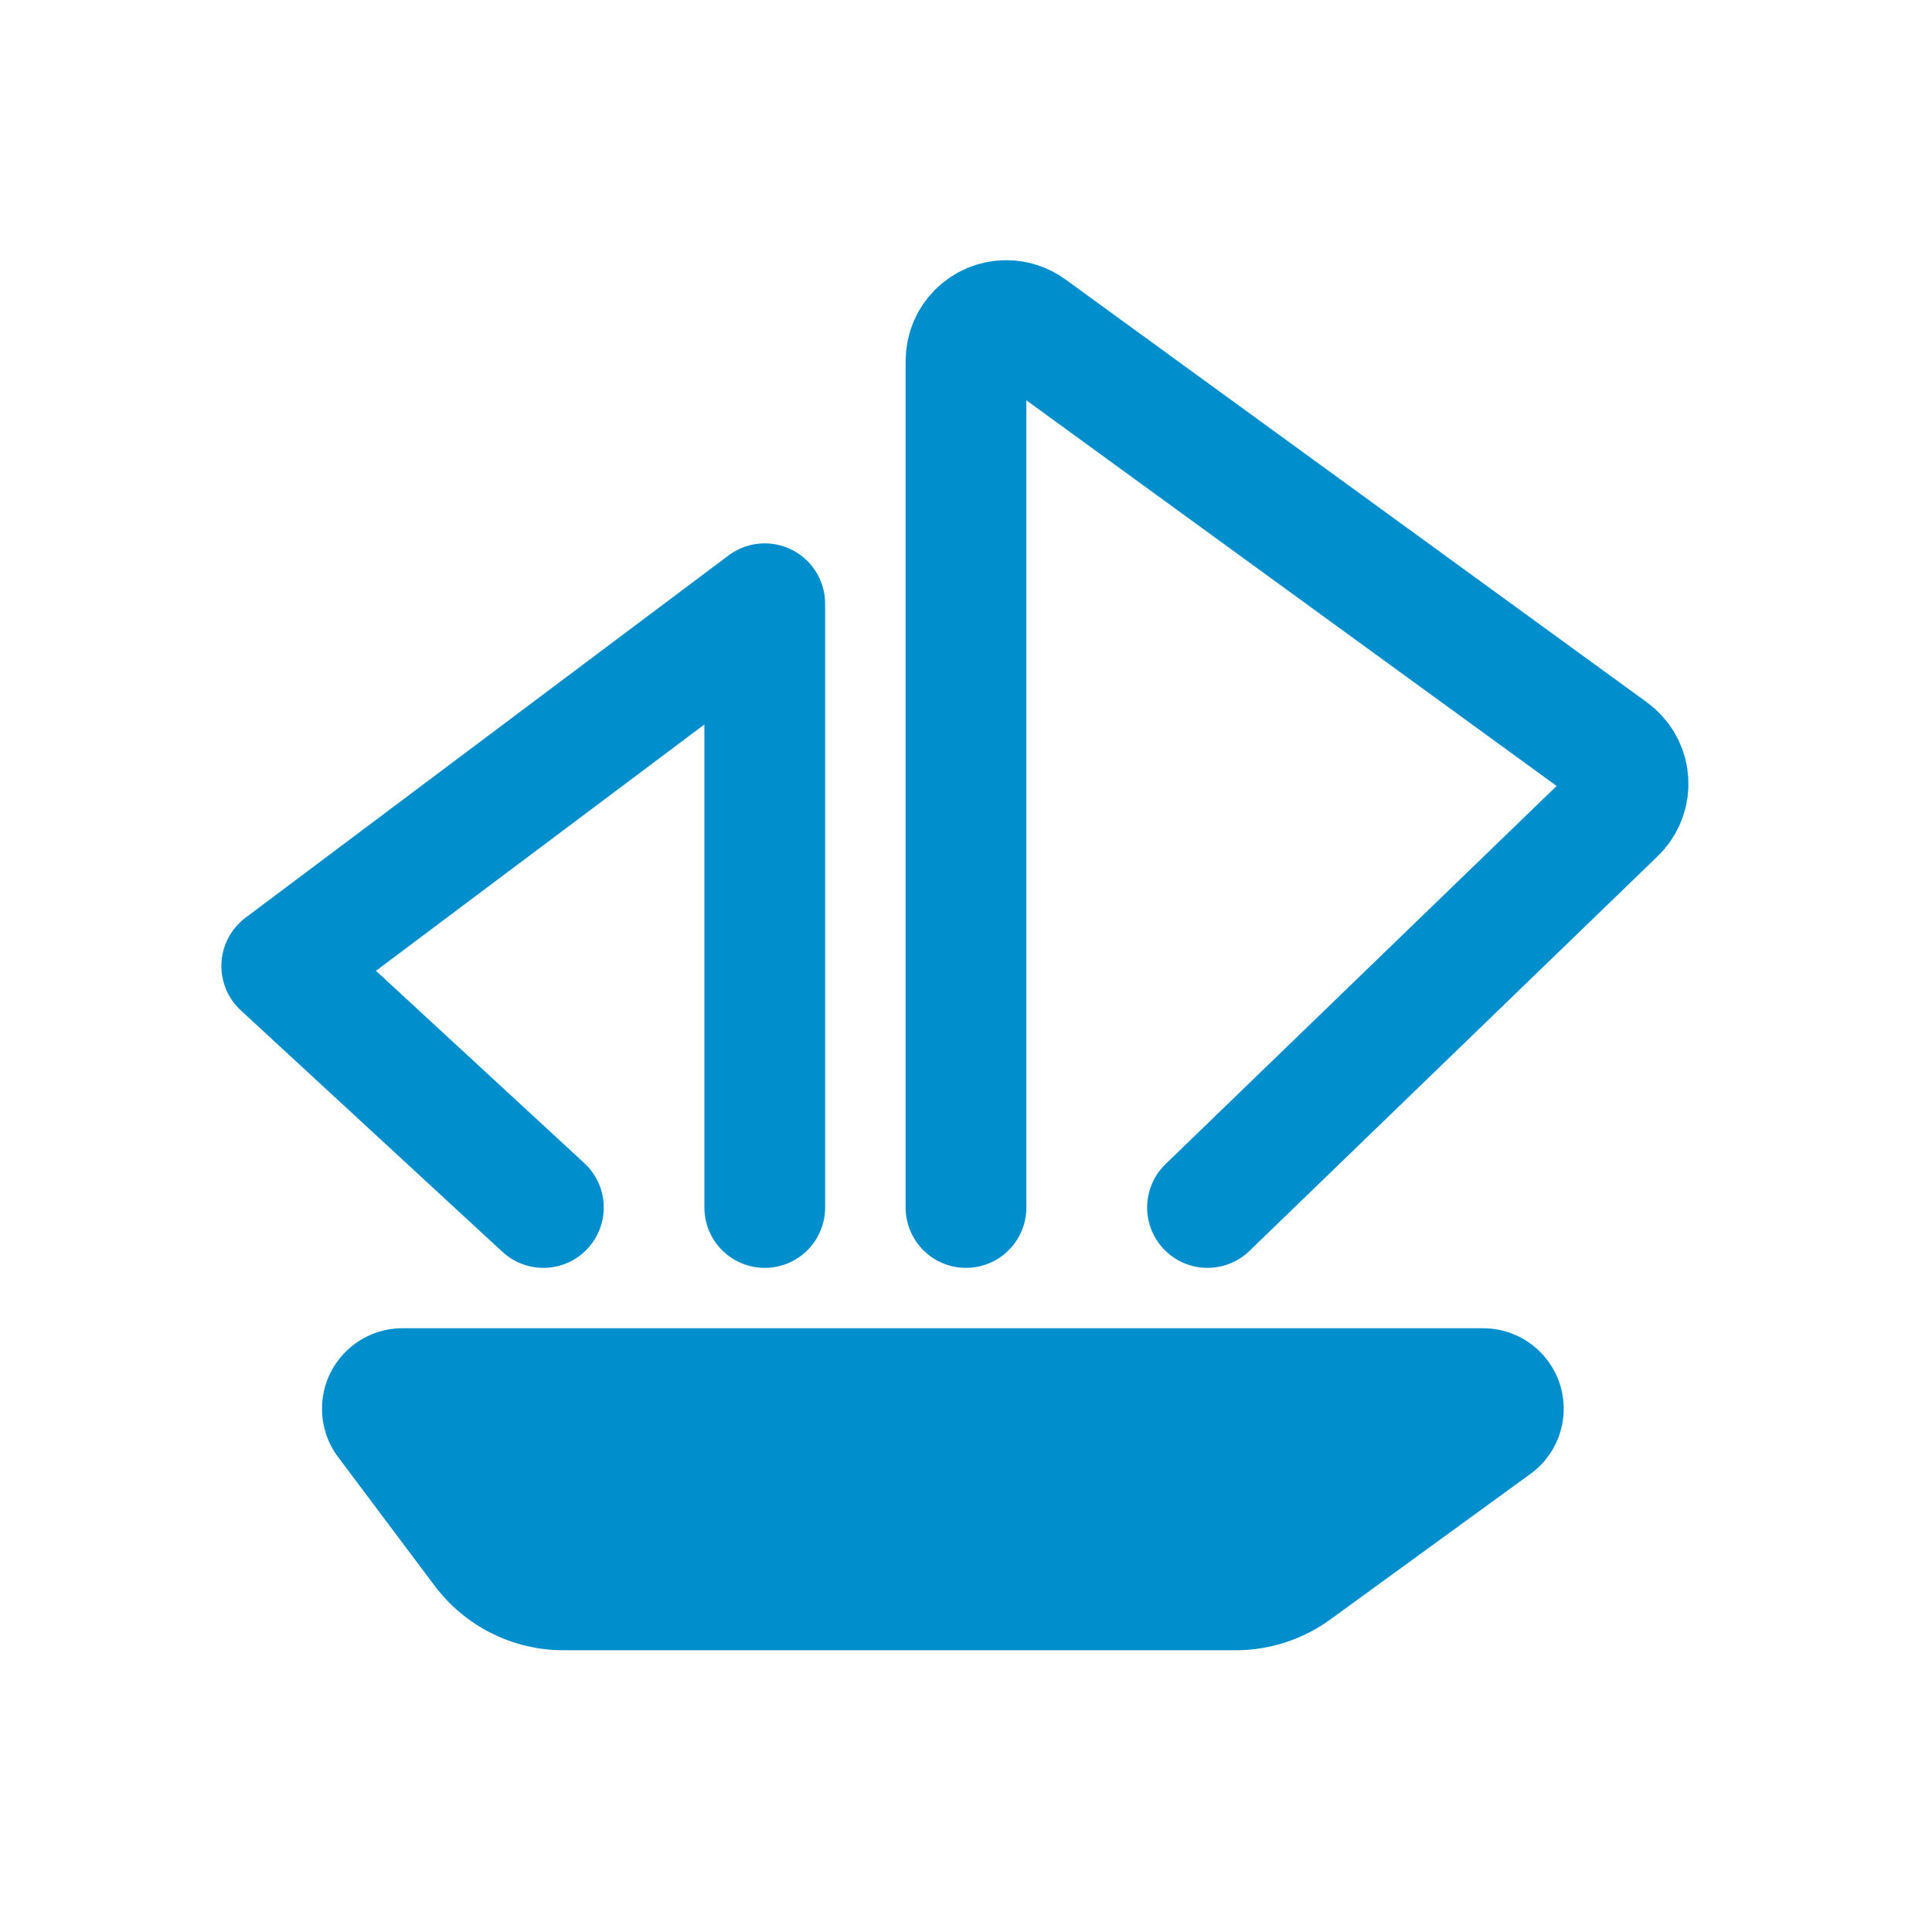
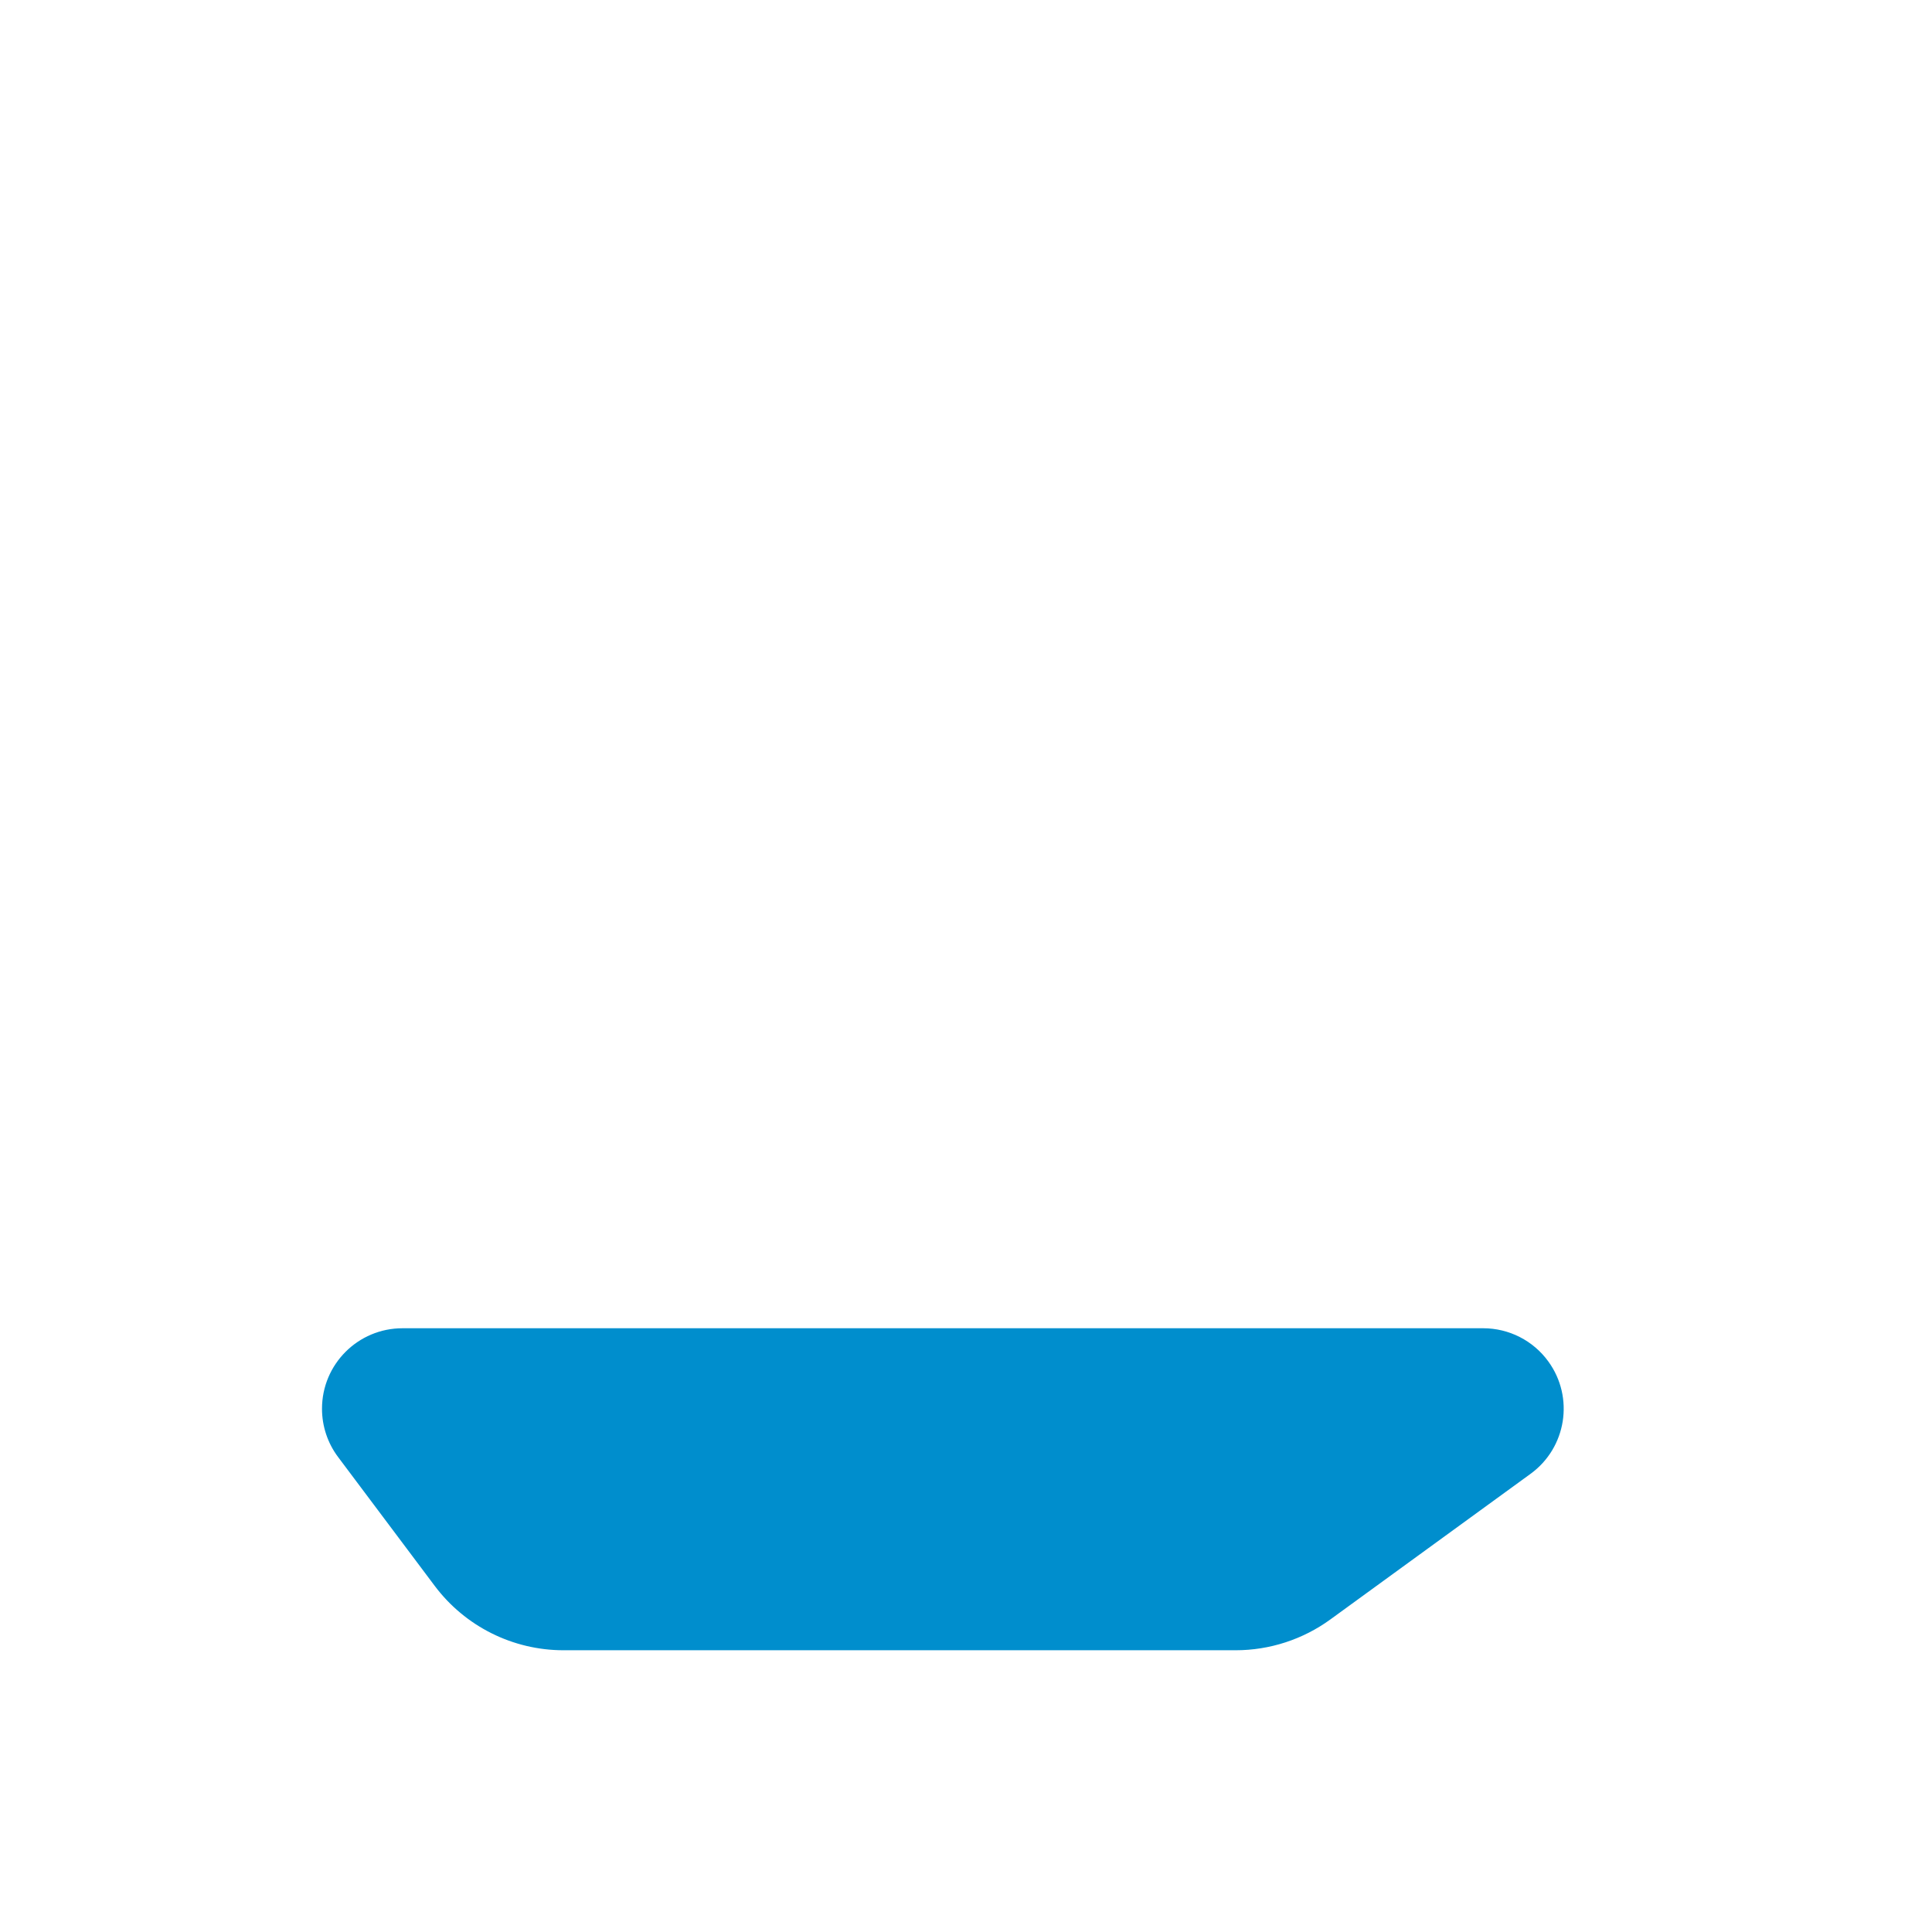
<svg xmlns="http://www.w3.org/2000/svg" width="48" height="48" viewBox="0 0 48 48">
  <g fill="none" fill-rule="evenodd" transform="translate(-102 -198)">
    <rect width="48" height="48" x="102" y="198" />
    <path fill="#008ECD" d="M110.4,234.2 L112.8,237.4 L112.8,237.4 C113.555,238.407 114.741,239 116,239 L132.699,239 L132.699,239 C133.545,239 134.368,238.732 135.052,238.235 L140.026,234.617 L140.026,234.617 C140.919,233.968 141.117,232.717 140.467,231.824 C140.091,231.306 139.49,231 138.85,231 L112,231 L112,231 C110.895,231 110,231.895 110,233 C110,233.433 110.14,233.854 110.4,234.2 Z" />
-     <path stroke="#008ECD" stroke-width="3" d="M126,228 L126,206.964 L126,206.964 C126,206.412 126.448,205.964 127,205.964 C127.211,205.964 127.417,206.031 127.588,206.155 L142.037,216.664 L142.037,216.664 C142.484,216.989 142.583,217.614 142.258,218.061 C142.224,218.108 142.186,218.152 142.144,218.192 L132,228" stroke-linecap="round" stroke-linejoin="round" />
-     <polyline stroke="#008ECD" stroke-width="3" points="121 228 121 213 109 222 115.5 228" stroke-linecap="round" stroke-linejoin="round" />
  </g>
</svg>